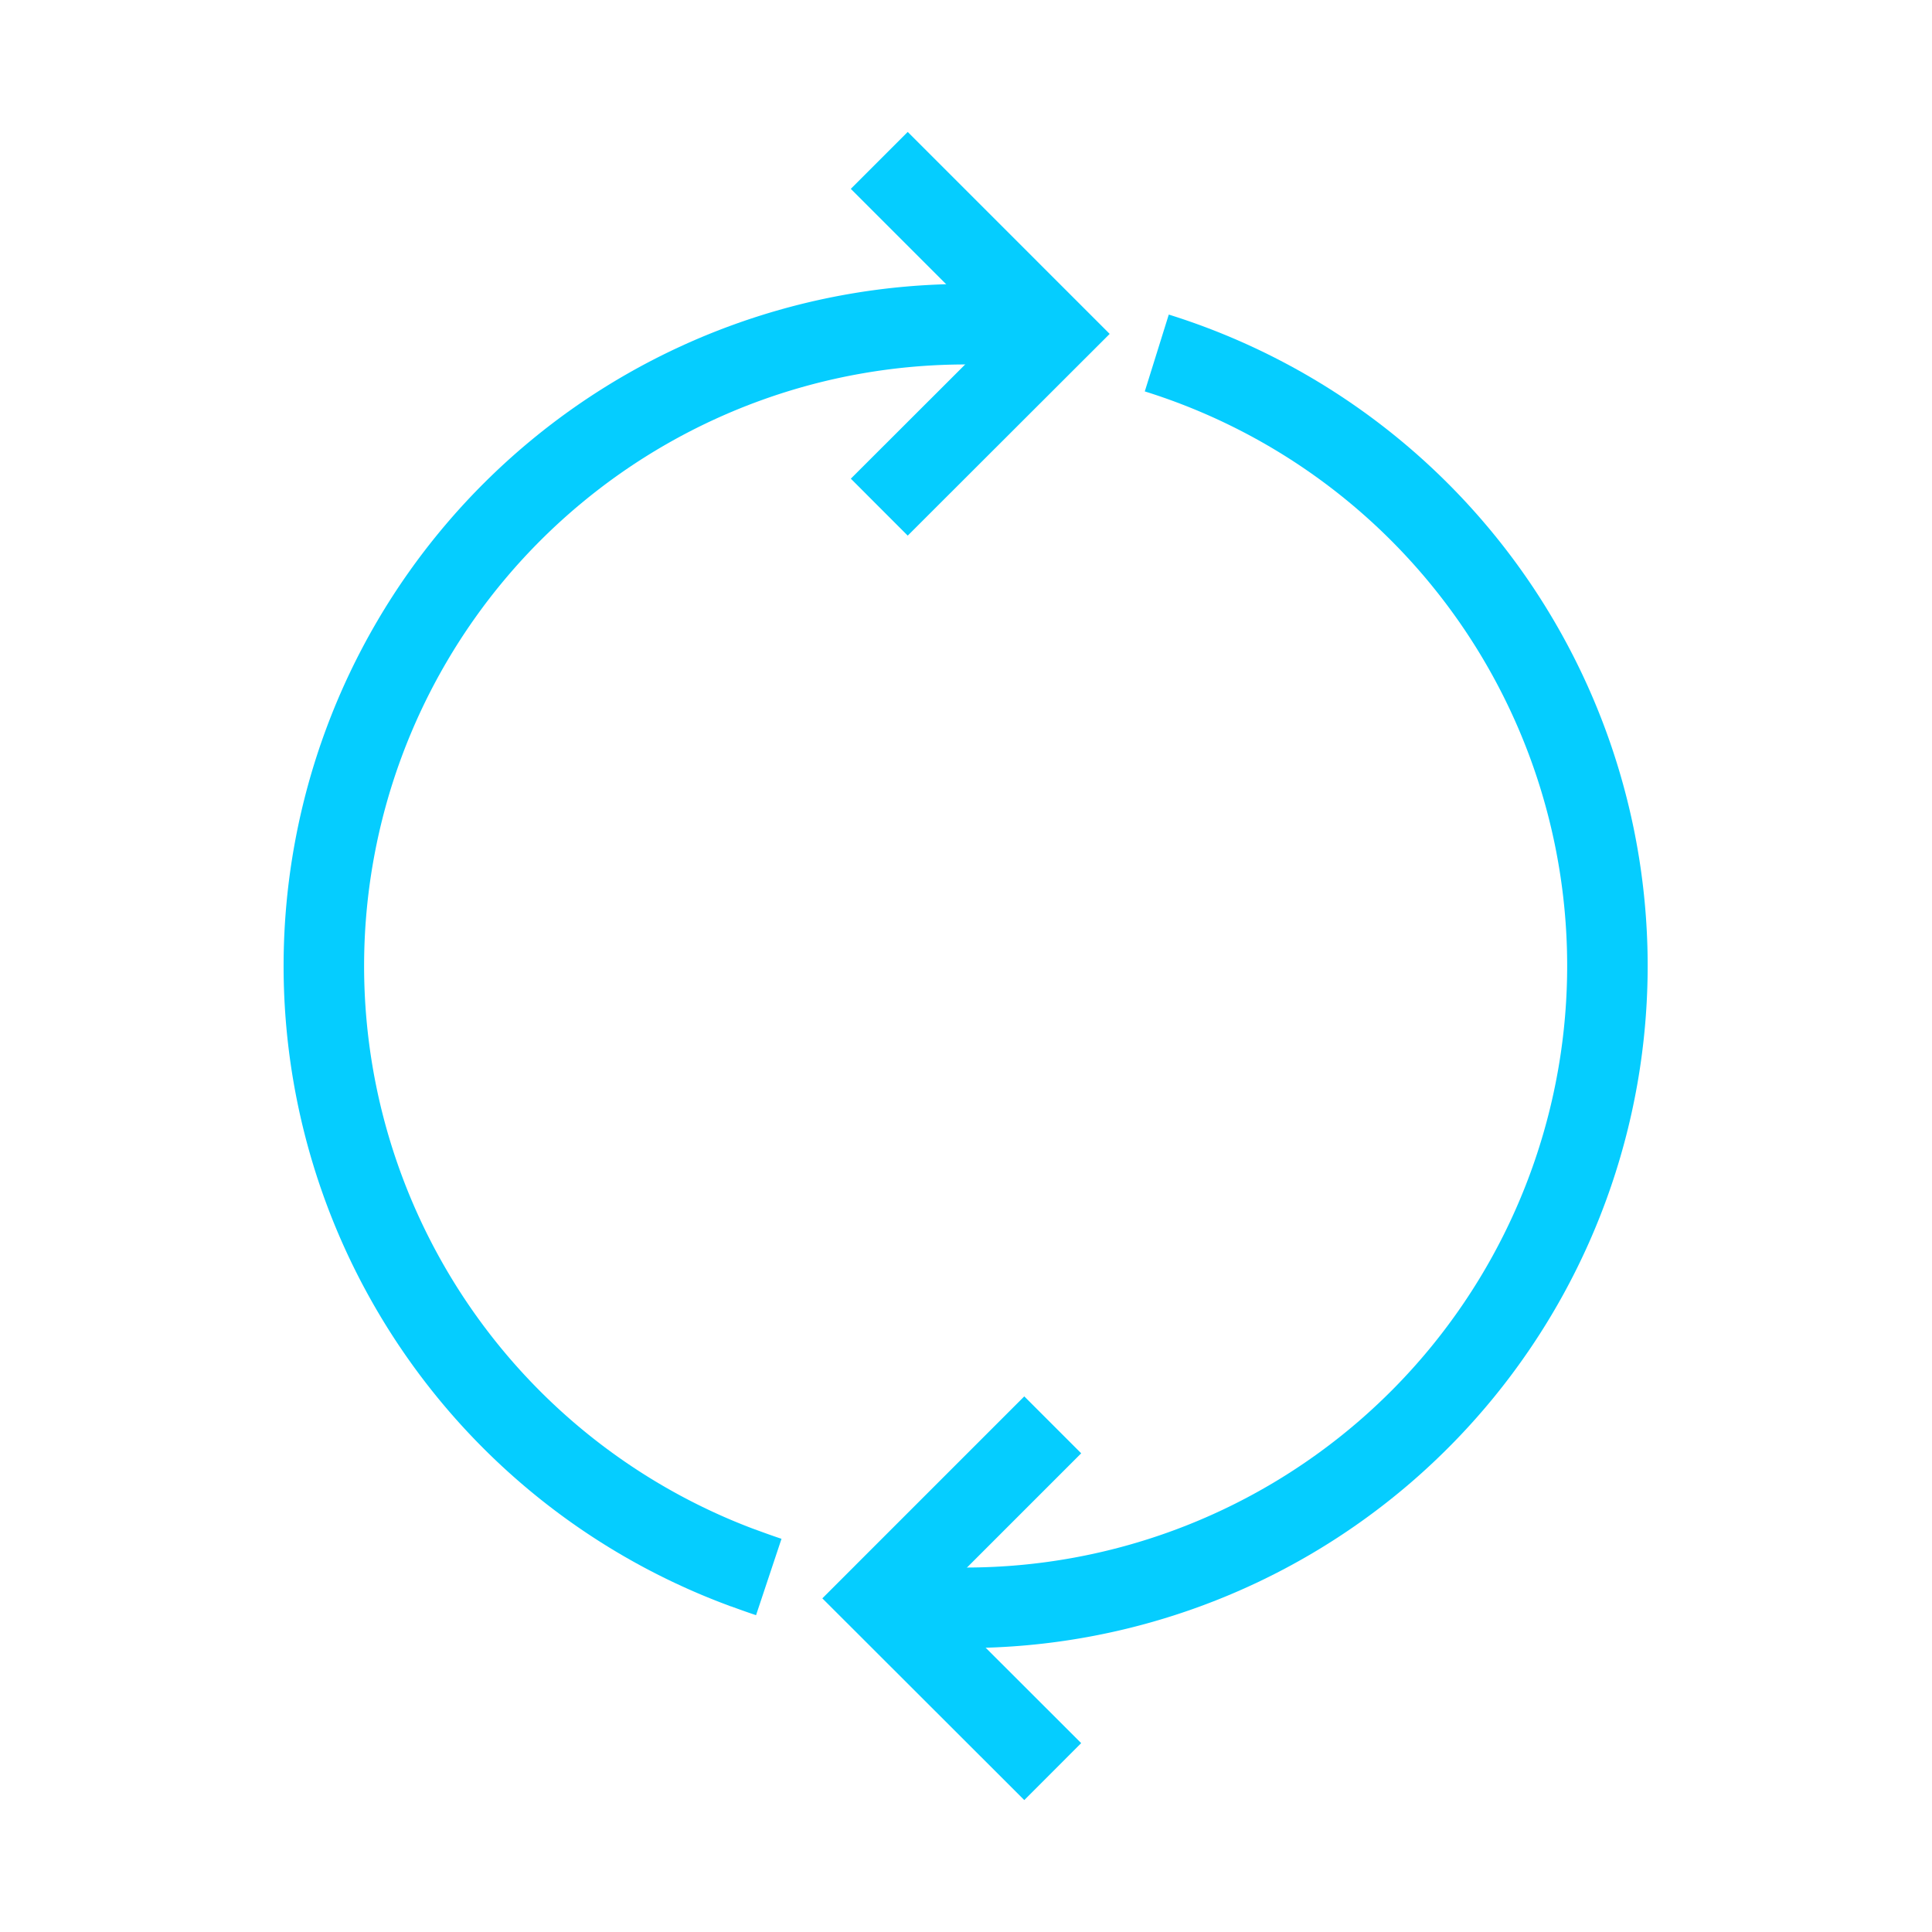
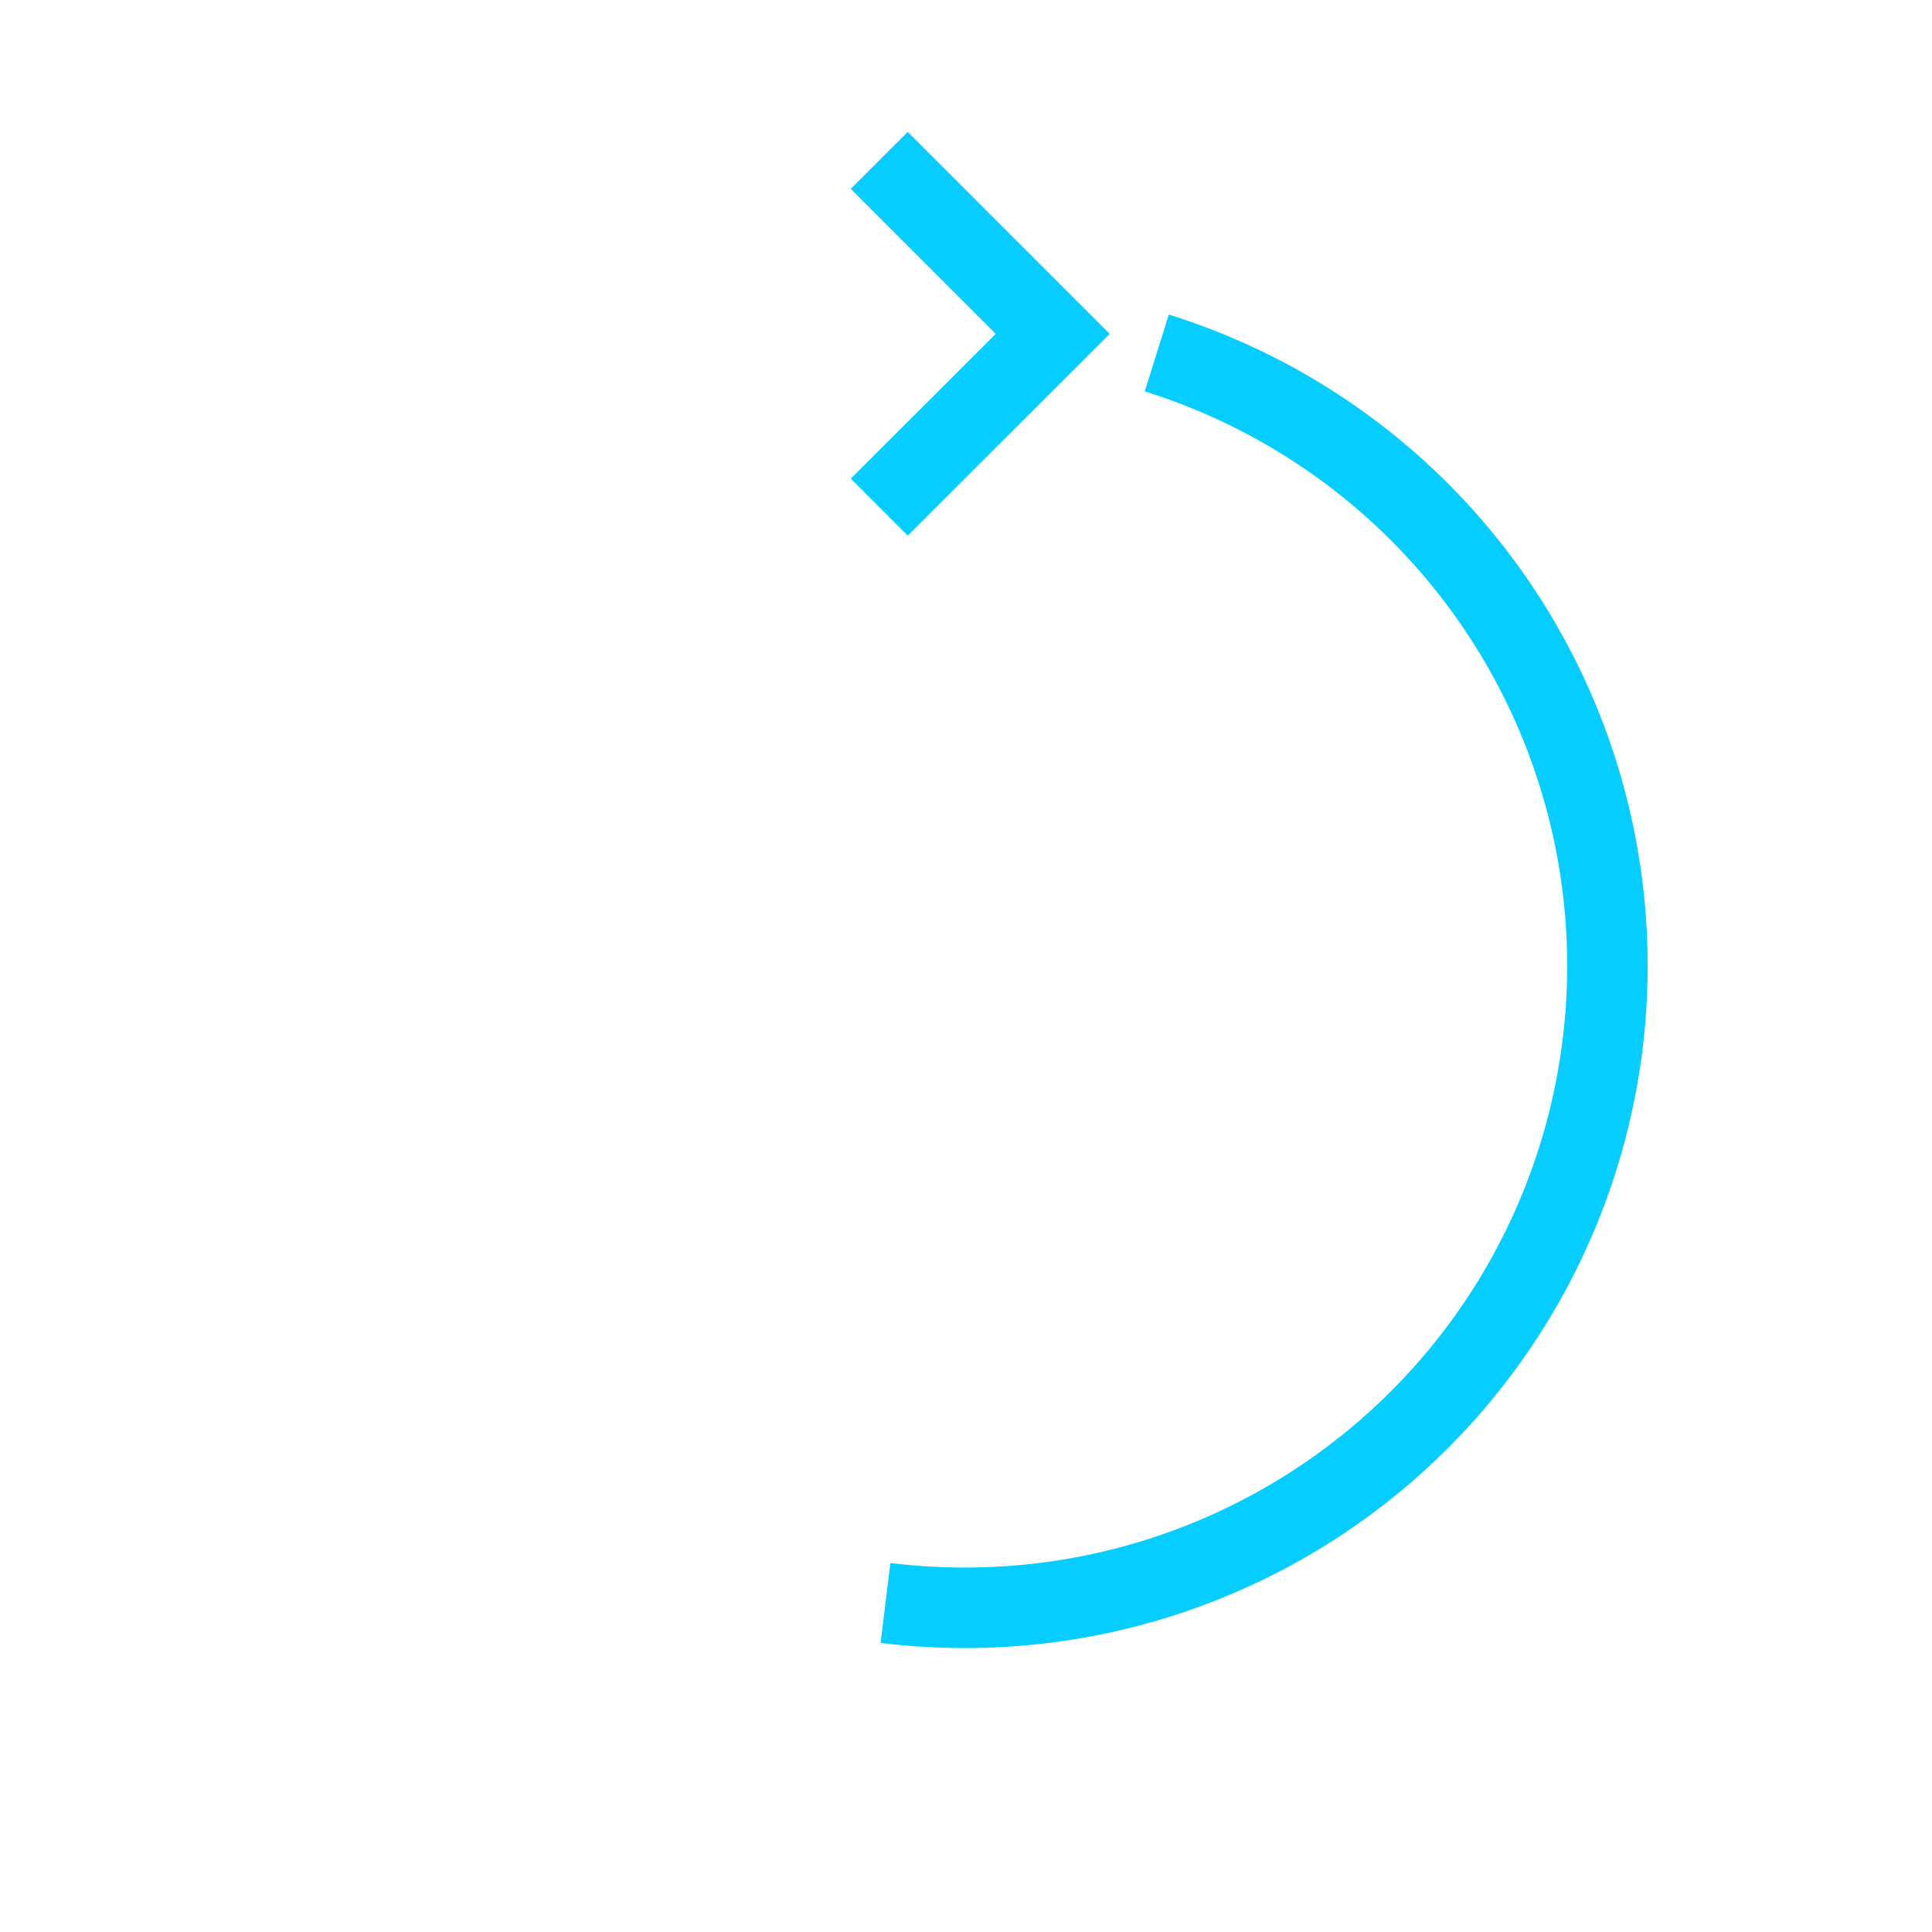
<svg xmlns="http://www.w3.org/2000/svg" viewBox="0 0 96 96">
  <defs>
    <style>.cls-1{fill:none;stroke:#05cdff;stroke-miterlimit:10;stroke-width:4px;}</style>
  </defs>
  <g id="Retrieve_and_update" data-name="Retrieve and update">
-     <path class="cls-1" d="M38.2,78.36c-.51-.17-1-.35-1.52-.54A31.89,31.89,0,0,1,48,16.11a32.49,32.49,0,0,1,3.29.17" />
    <path class="cls-1" d="M57.48,17.54A31.9,31.9,0,0,1,48,79.89a32.39,32.39,0,0,1-4-.24" />
    <polyline class="cls-1" points="43.69 7.97 52.31 16.59 43.69 25.2" />
-     <polyline class="cls-1" points="52.31 88.03 43.69 79.42 52.31 70.8" />
  </g>
</svg>